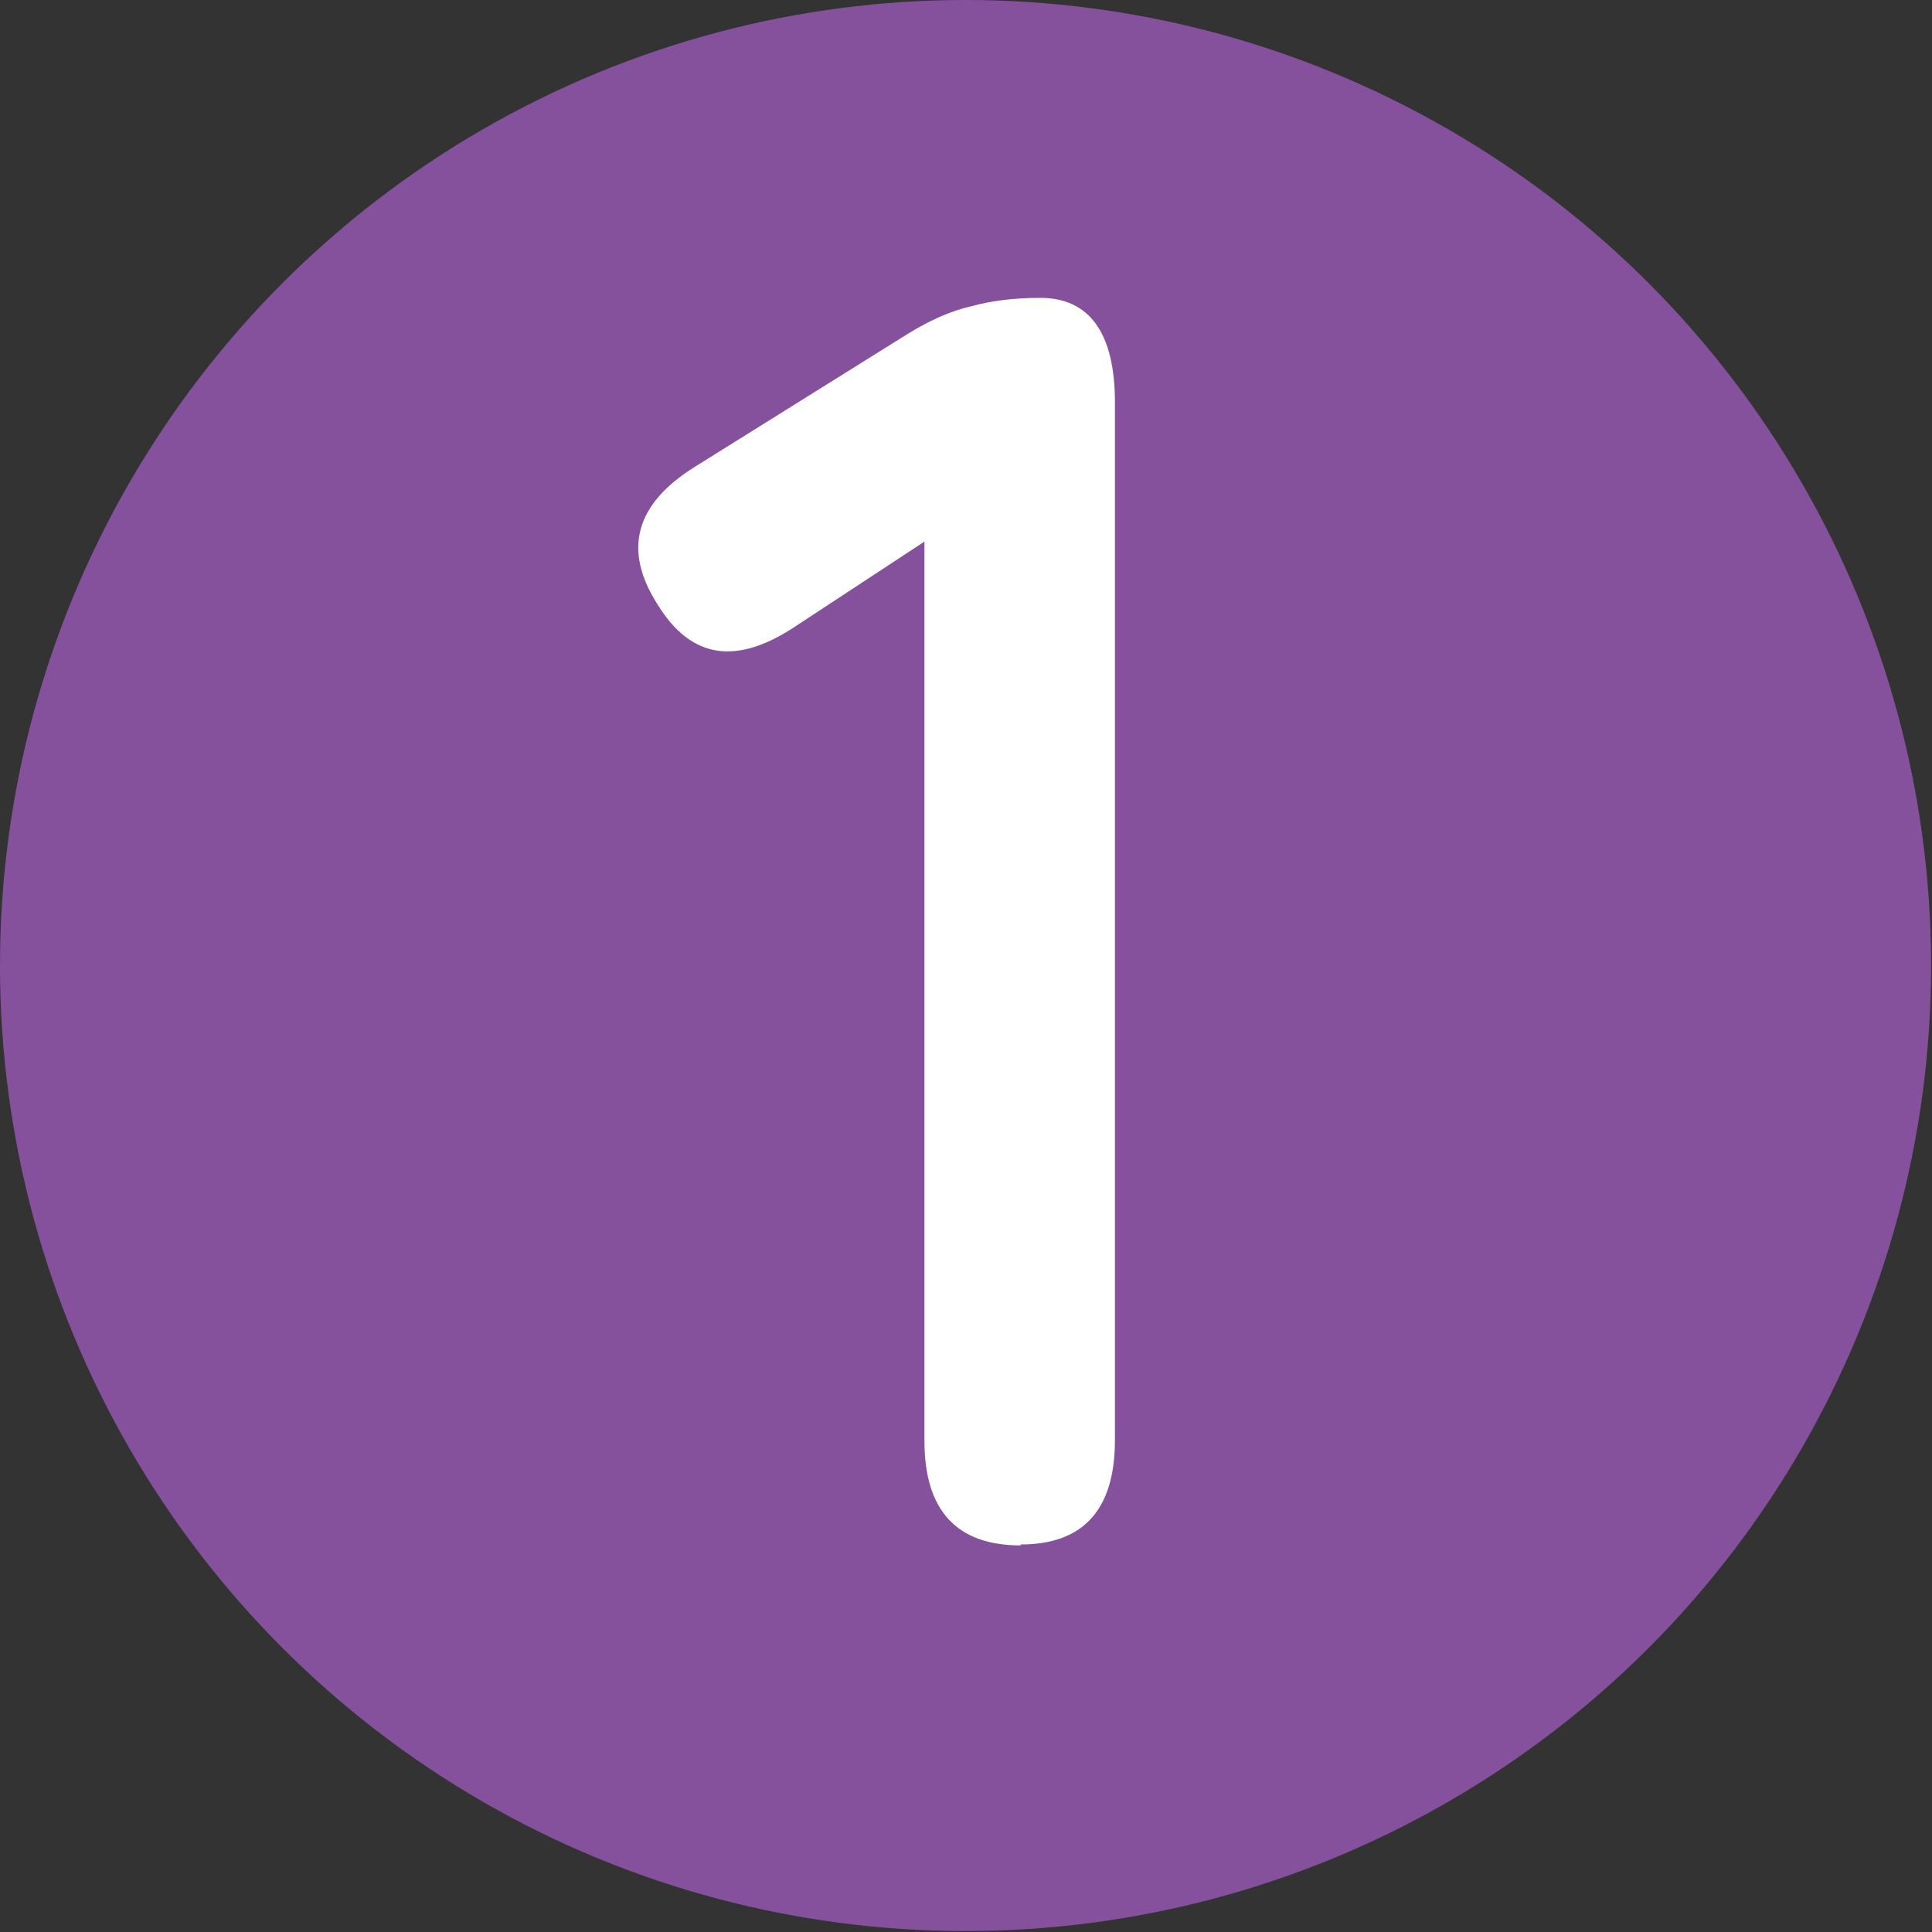
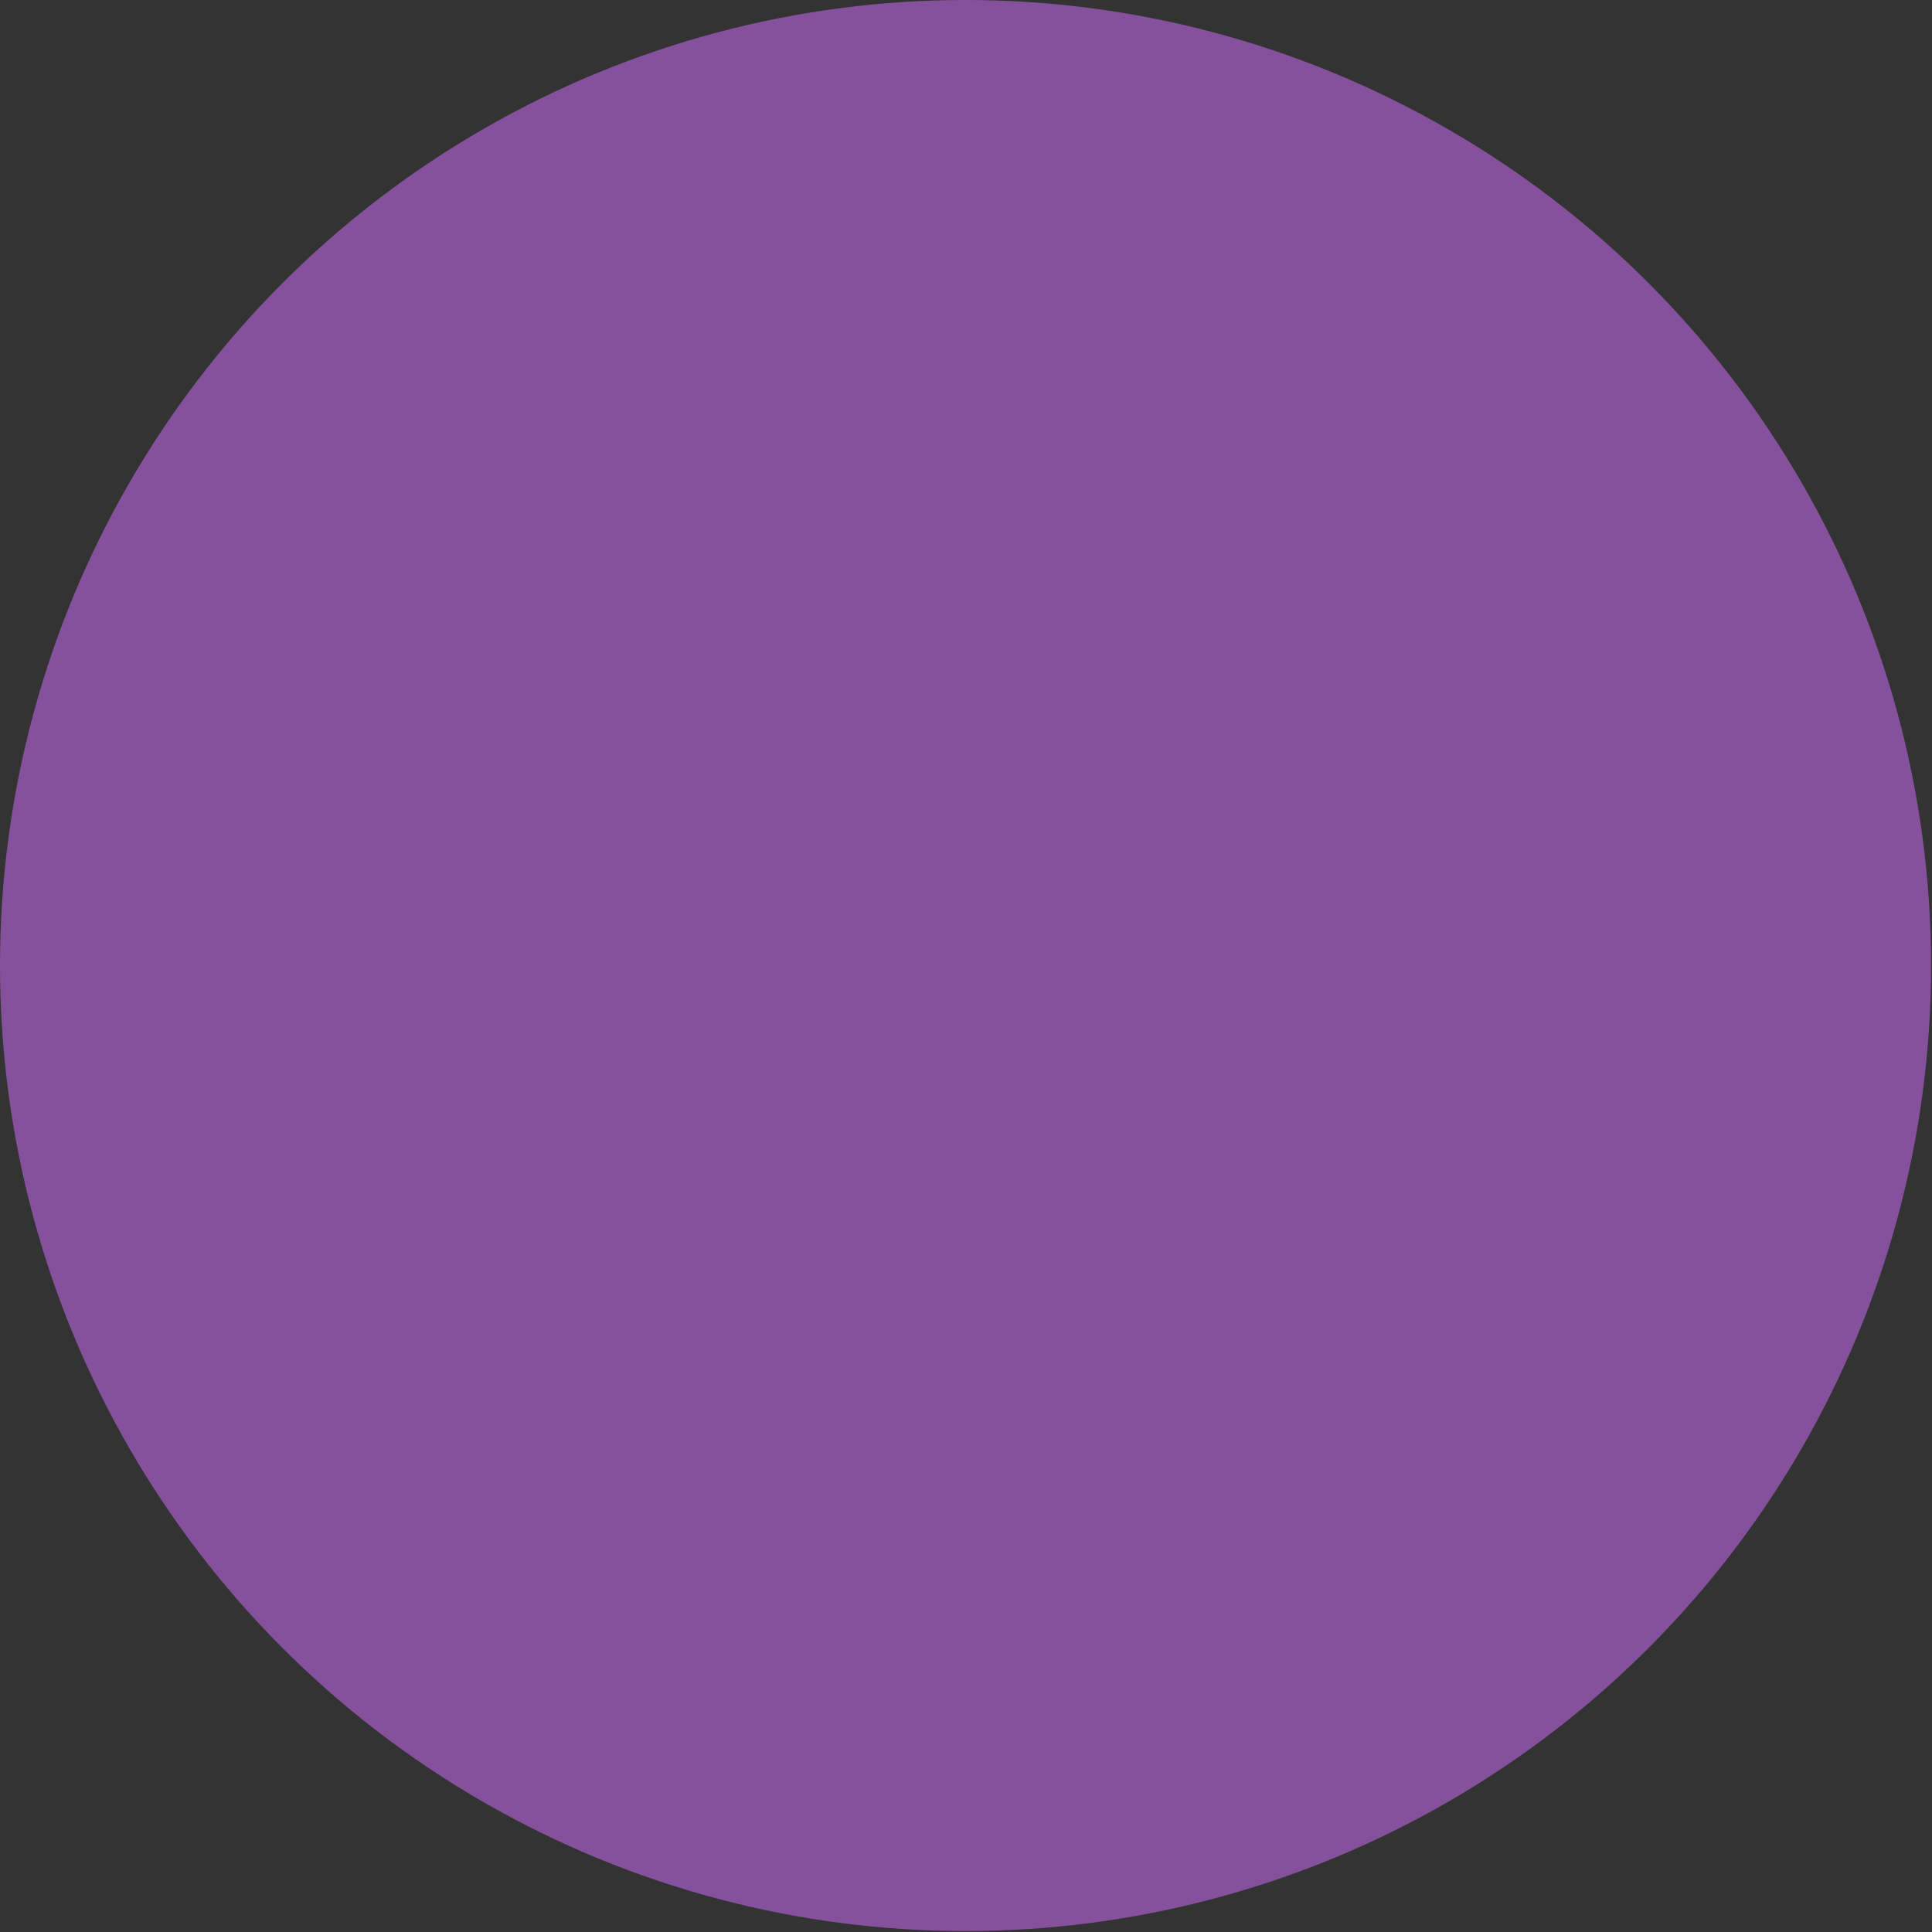
<svg xmlns="http://www.w3.org/2000/svg" id="_レイヤー_2" data-name="レイヤー 2" viewBox="0 0 20.69 20.69">
  <rect x="0" y="0" width="20.69" height="20.69" fill="#333333" stroke="none" />
  <defs>
    <style>
      .cls-1 {
        fill: #86519c;
      }

      .cls-2 {
        fill: #fff;
      }
    </style>
  </defs>
  <g id="_デザイン" data-name="デザイン">
    <g>
      <circle class="cls-1" cx="10.34" cy="10.34" r="10.34" />
-       <path class="cls-2" d="M10.93,16.55c-.69,0-1.03-.38-1.03-1.12V5.8l-1.37.9c-.64.43-1.13.36-1.49-.23-.37-.58-.24-1.07.4-1.47l2.29-1.43c.23-.14.45-.24.67-.29.22-.06.46-.09.74-.09.53,0,.8.38.8,1.12v11.11c0,.75-.34,1.12-1.01,1.12Z" />
    </g>
  </g>
</svg>